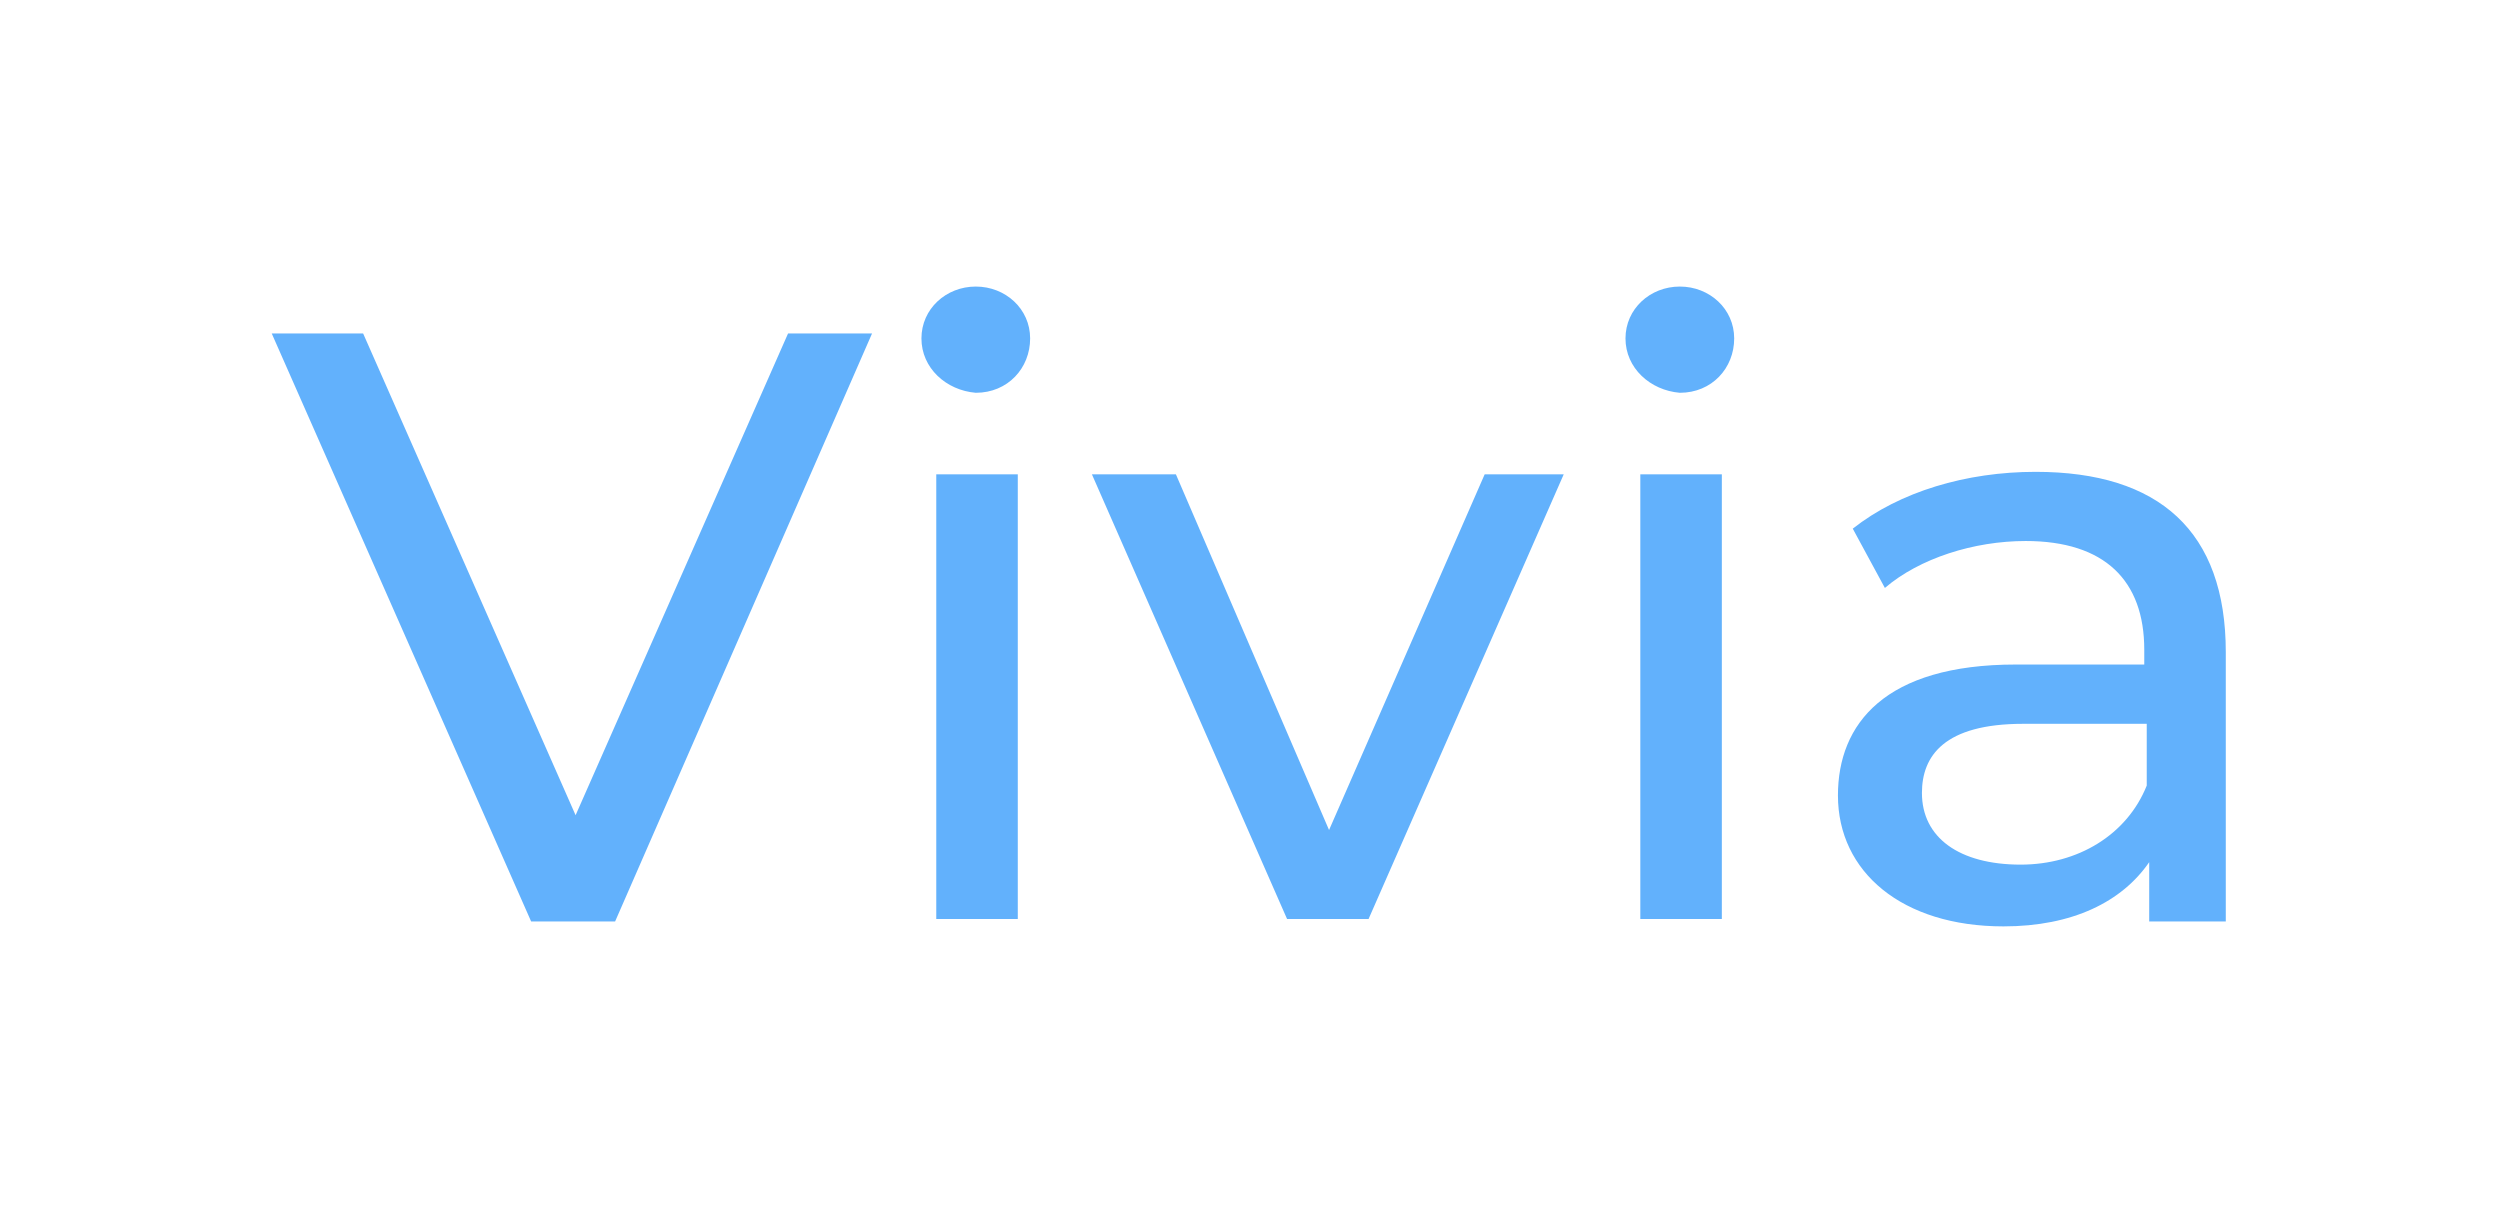
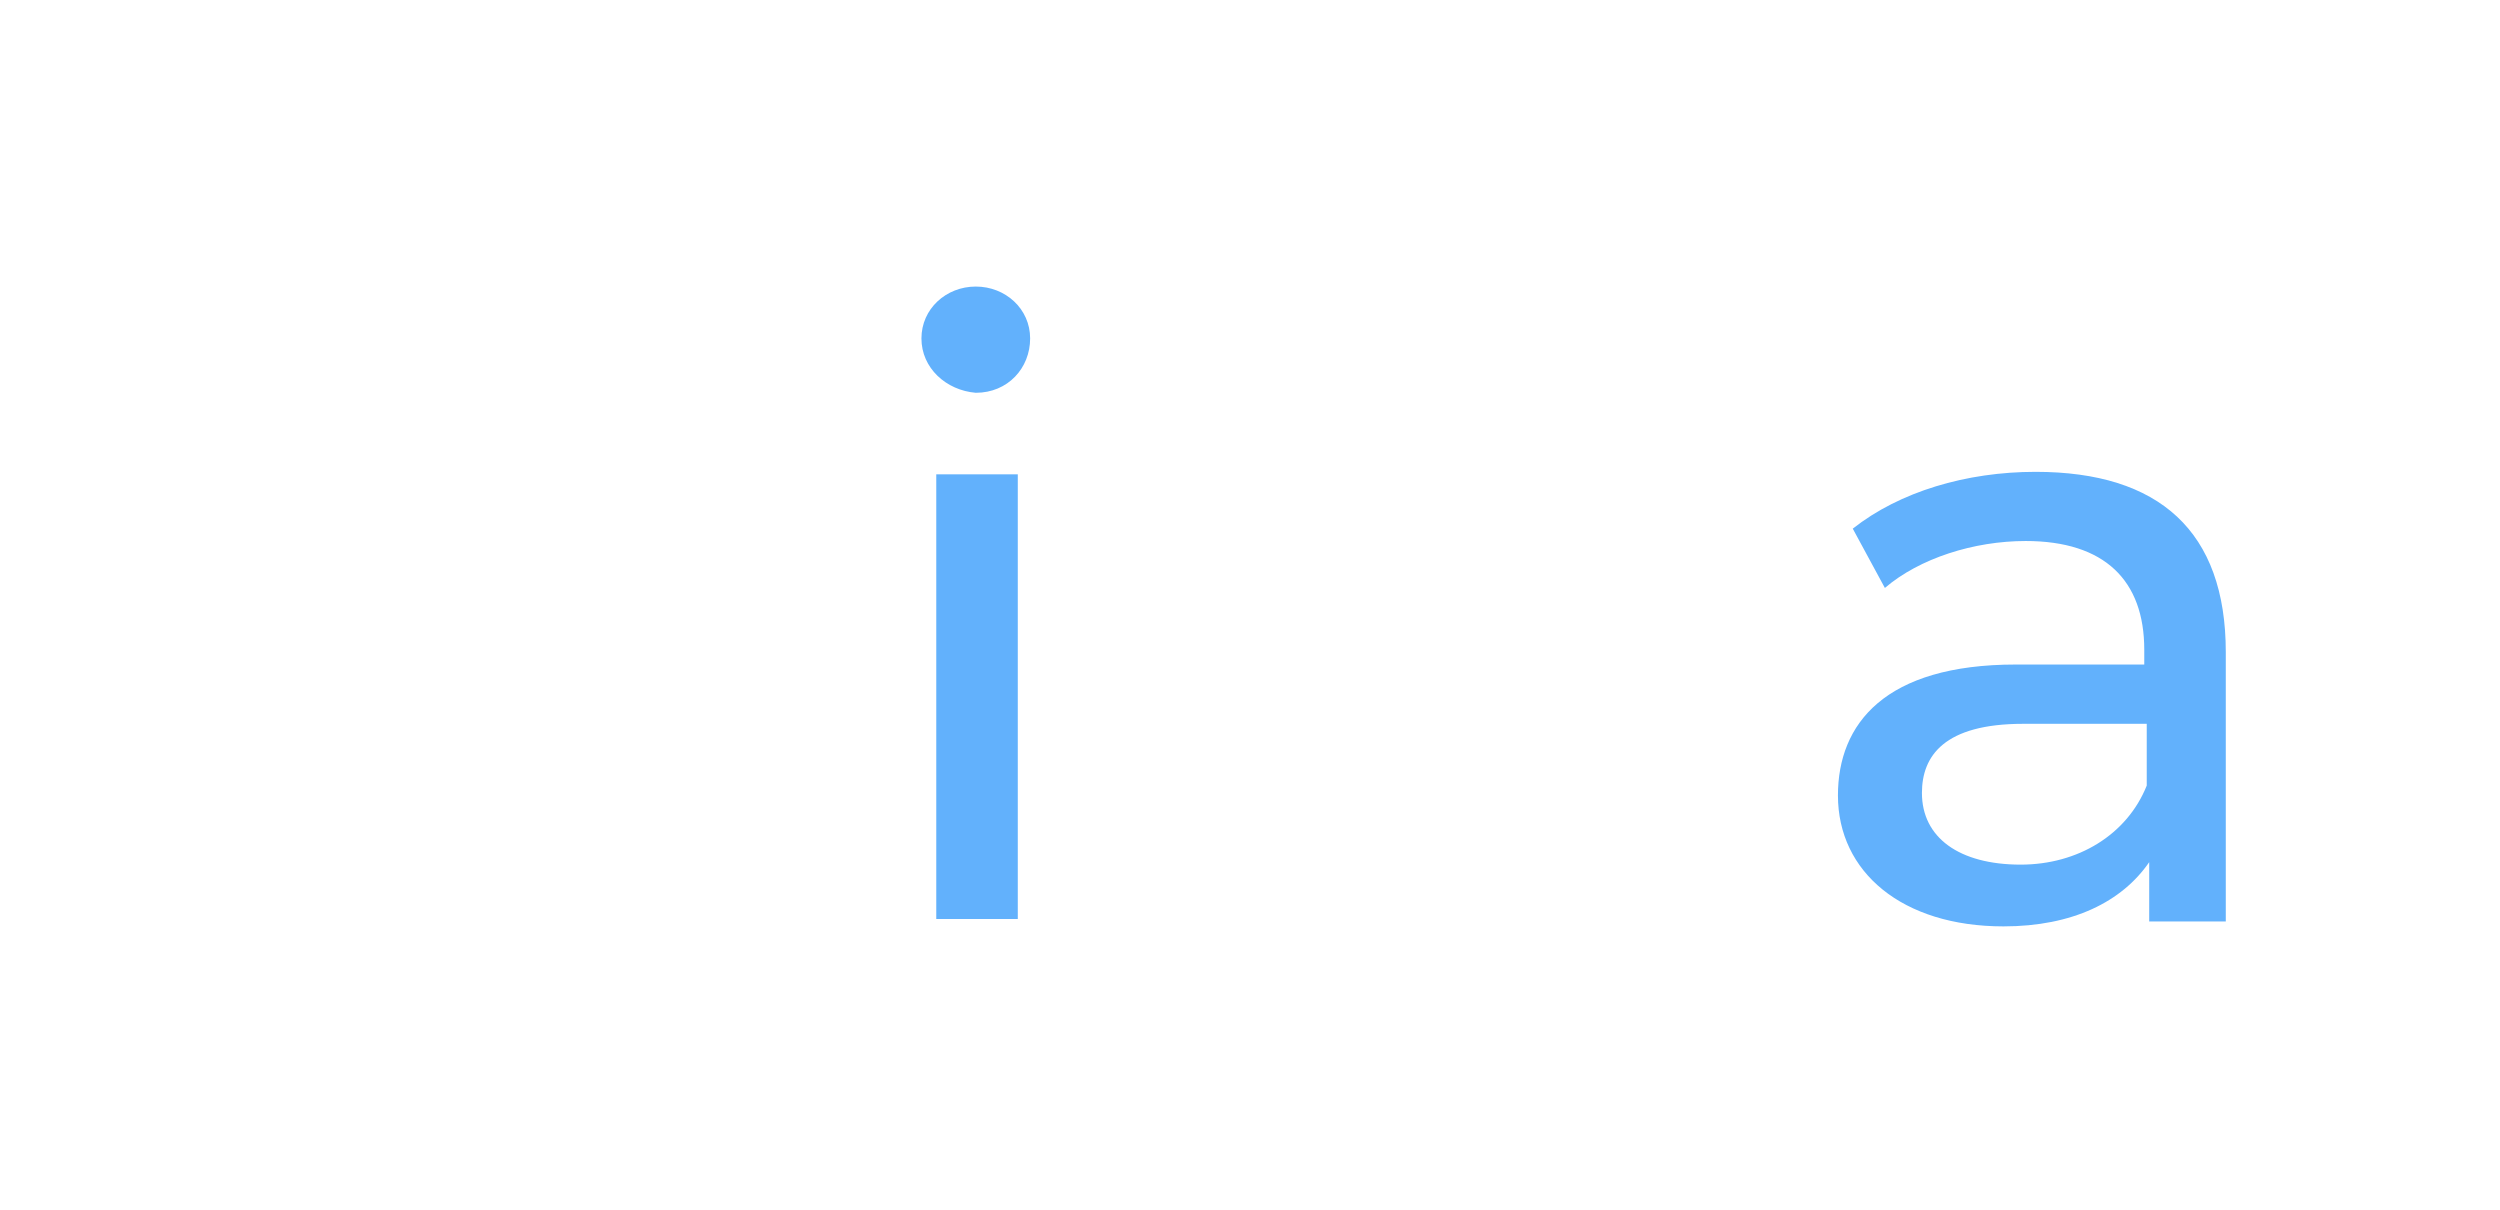
<svg xmlns="http://www.w3.org/2000/svg" version="1.1" id="Layer_1" x="0px" y="0px" viewBox="0 0 101.2 49" style="enable-background:new 0 0 101.2 49;" xml:space="preserve">
  <style type="text/css">
	.st0{fill:#62B1FC;}
</style>
  <g>
    <g>
-       <path class="st0" d="M35.3,13.5L24.9,37.3h-3.4L11,13.5h3.7L23.3,33l8.6-19.5H35.3z" />
      <path class="st0" d="M37.3,13.7c0-1.2,1-2.1,2.2-2.1s2.2,0.9,2.2,2.1c0,1.2-0.9,2.2-2.2,2.2C38.3,15.8,37.3,14.9,37.3,13.7z     M37.9,19.2h3.3v18h-3.3V19.2z" />
-       <path class="st0" d="M63.3,19.2l-7.9,18h-3.3l-7.9-18h3.4l6.2,14.4l6.3-14.4H63.3z" />
-       <path class="st0" d="M65.8,13.7c0-1.2,1-2.1,2.2-2.1s2.2,0.9,2.2,2.1c0,1.2-0.9,2.2-2.2,2.2C66.8,15.8,65.8,14.9,65.8,13.7z     M66.4,19.2h3.3v18h-3.3V19.2z" />
      <path class="st0" d="M90.1,26.4v10.9h-3.1v-2.4c-1.1,1.6-3.1,2.6-5.9,2.6c-4.1,0-6.7-2.2-6.7-5.3c0-2.9,1.9-5.3,7.2-5.3h5.2v-0.6    c0-2.8-1.6-4.4-4.8-4.4c-2.1,0-4.3,0.7-5.7,1.9L75,21.4c1.9-1.5,4.6-2.3,7.4-2.3C87.4,19.1,90.1,21.5,90.1,26.4z M86.9,31.8v-2.5    h-5c-3.2,0-4.1,1.3-4.1,2.8c0,1.8,1.5,2.9,4,2.9C84.1,35,86.1,33.8,86.9,31.8z" />
    </g>
  </g>
</svg>